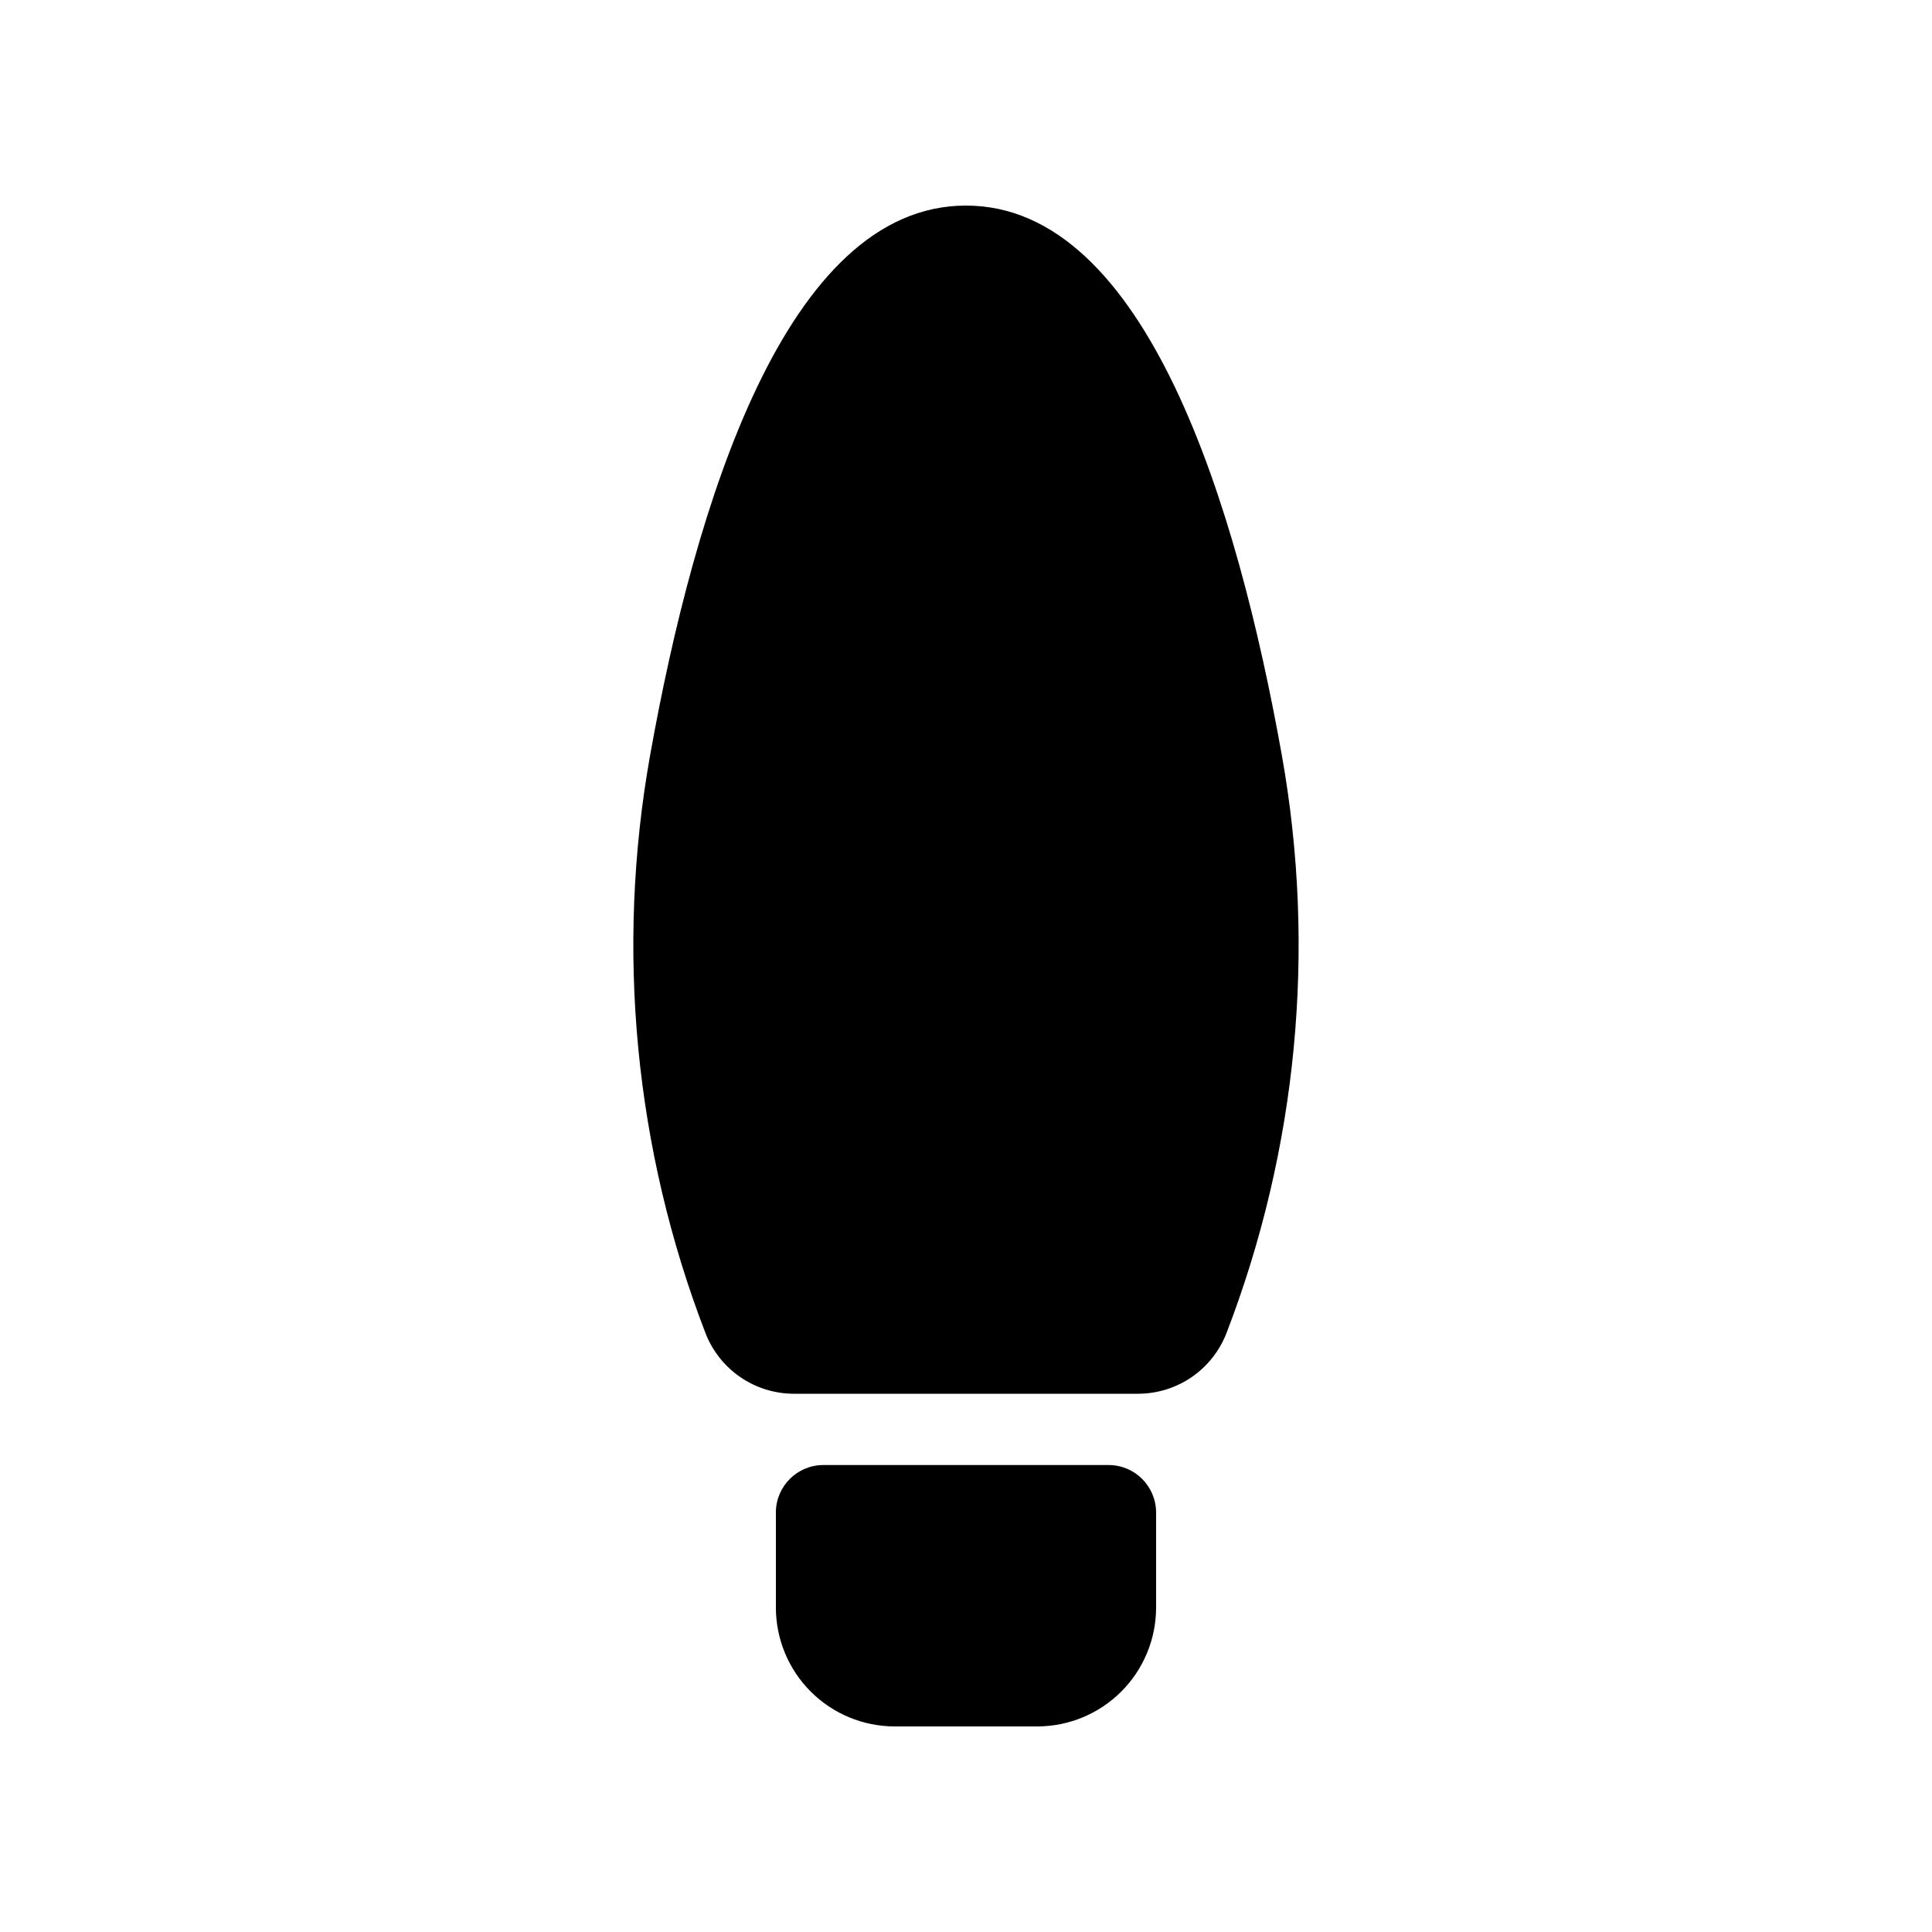
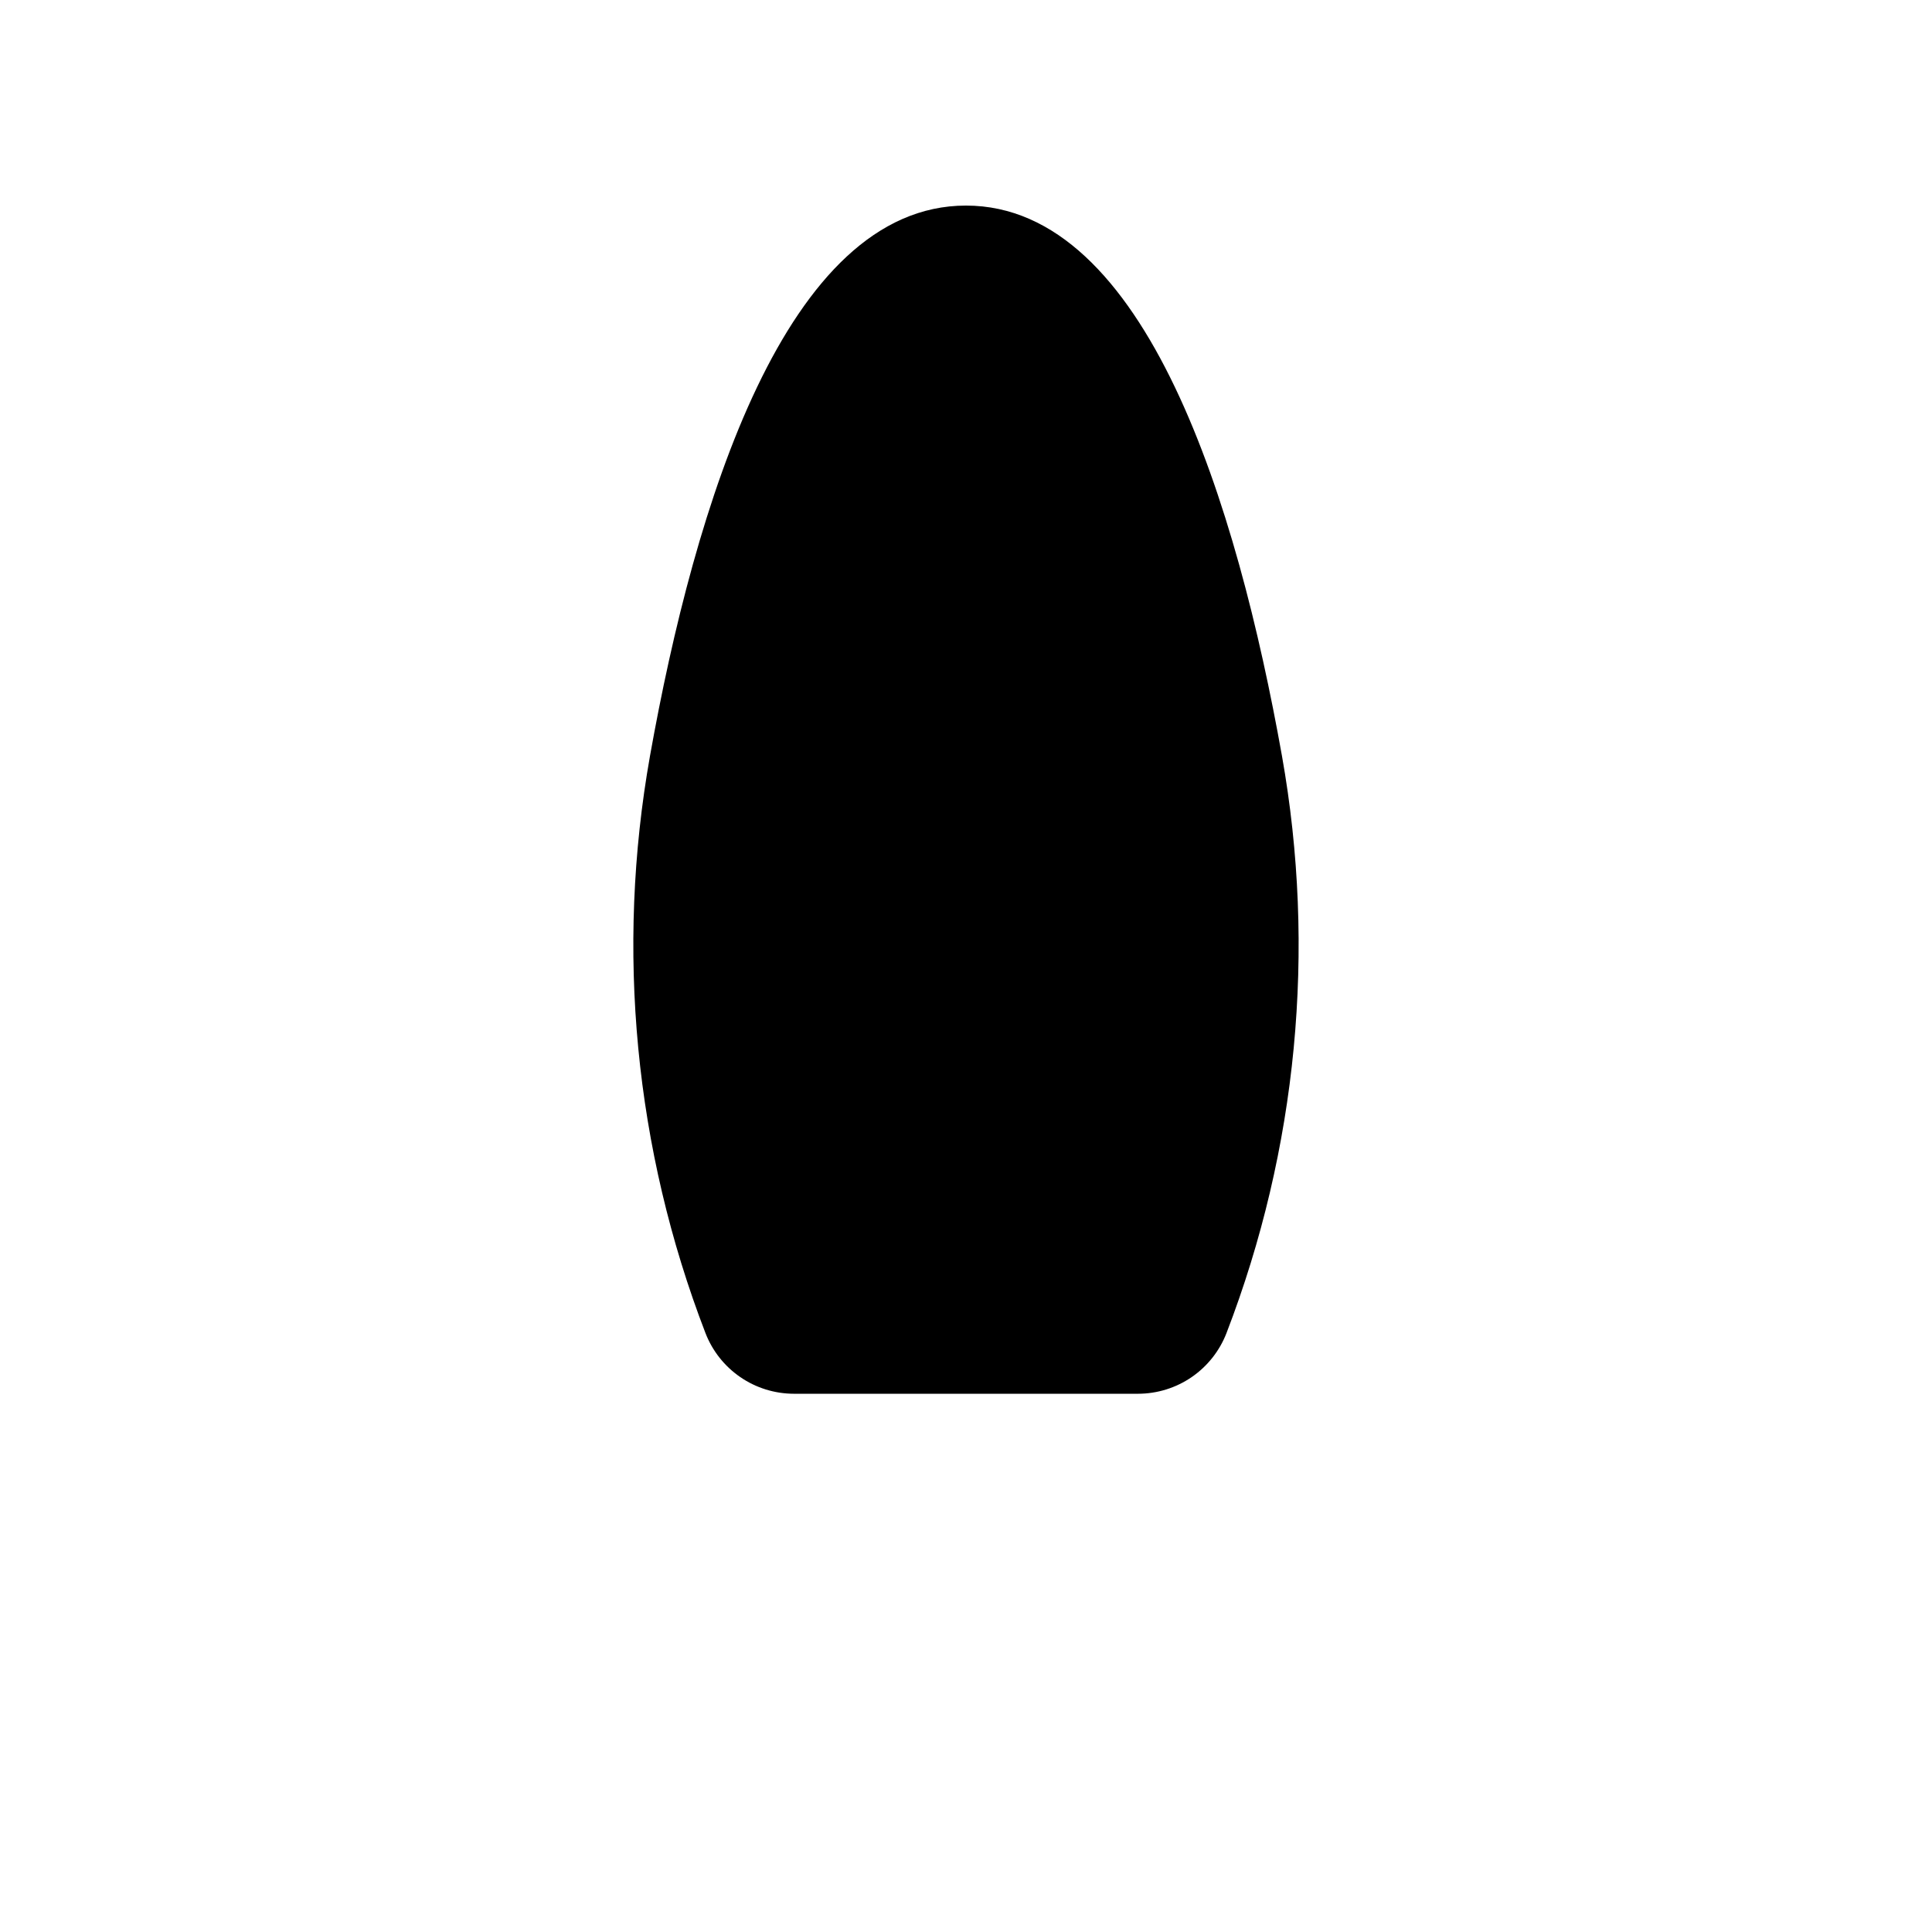
<svg xmlns="http://www.w3.org/2000/svg" fill="#000000" width="800px" height="800px" version="1.1" viewBox="144 144 512 512">
  <g>
    <path d="m330.93 497.21c1.82 4.75 5.039 8.836 9.23 11.719 4.188 2.883 9.156 4.426 14.242 4.43h91.188c5.086-0.004 10.051-1.547 14.242-4.43 4.188-2.883 7.406-6.969 9.227-11.719v-0.004 0.004c18.727-48.672 23.801-101.54 14.676-152.88-11.809-66.168-35.949-145.85-83.738-145.85s-71.934 79.68-83.742 145.85c-9.125 51.348-4.051 104.21 14.676 152.88z" />
-     <path d="m362.21 532.25c-6.953 0-12.594 5.637-12.594 12.594v25.191c0.012 8.348 3.332 16.352 9.234 22.254 5.902 5.902 13.906 9.223 22.254 9.234h37.785c8.348-0.012 16.352-3.332 22.254-9.234 5.906-5.902 9.227-13.906 9.234-22.254v-25.191c0-6.957-5.637-12.594-12.594-12.594z" />
  </g>
</svg>